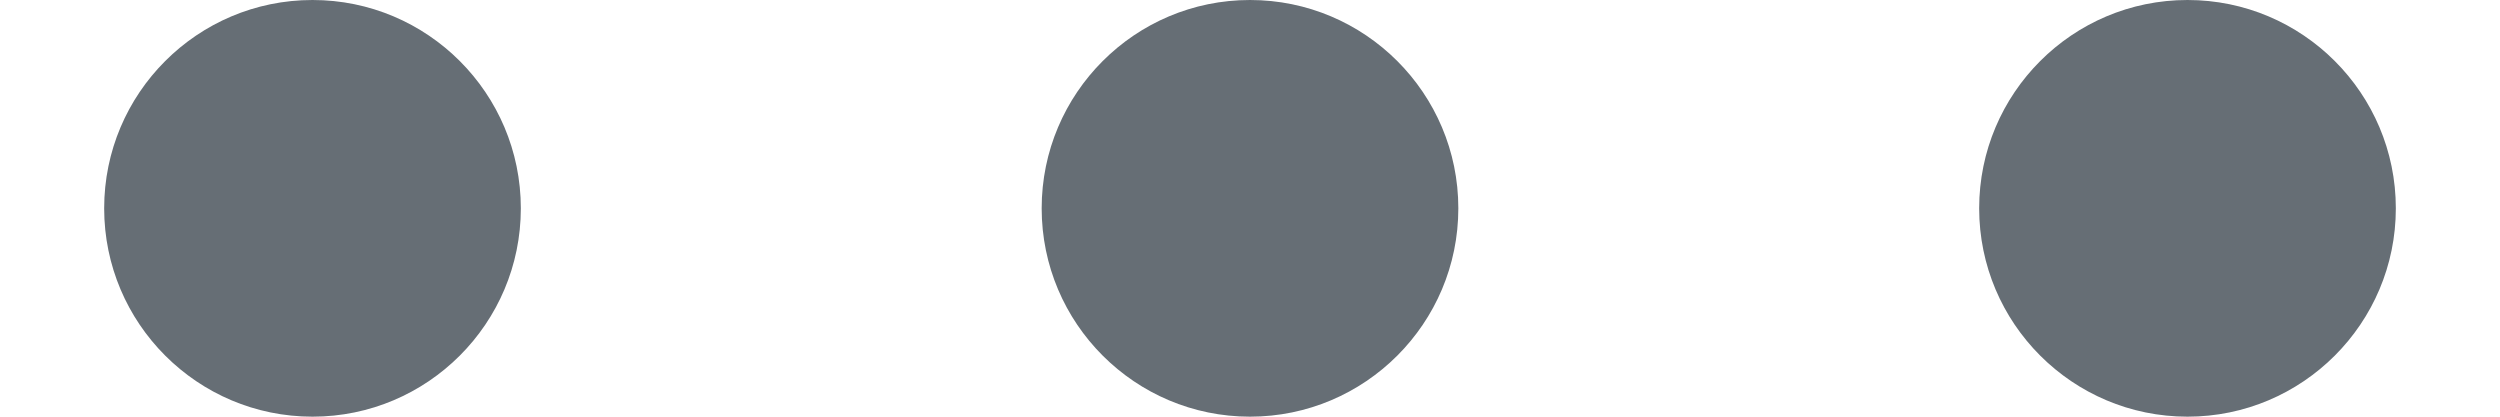
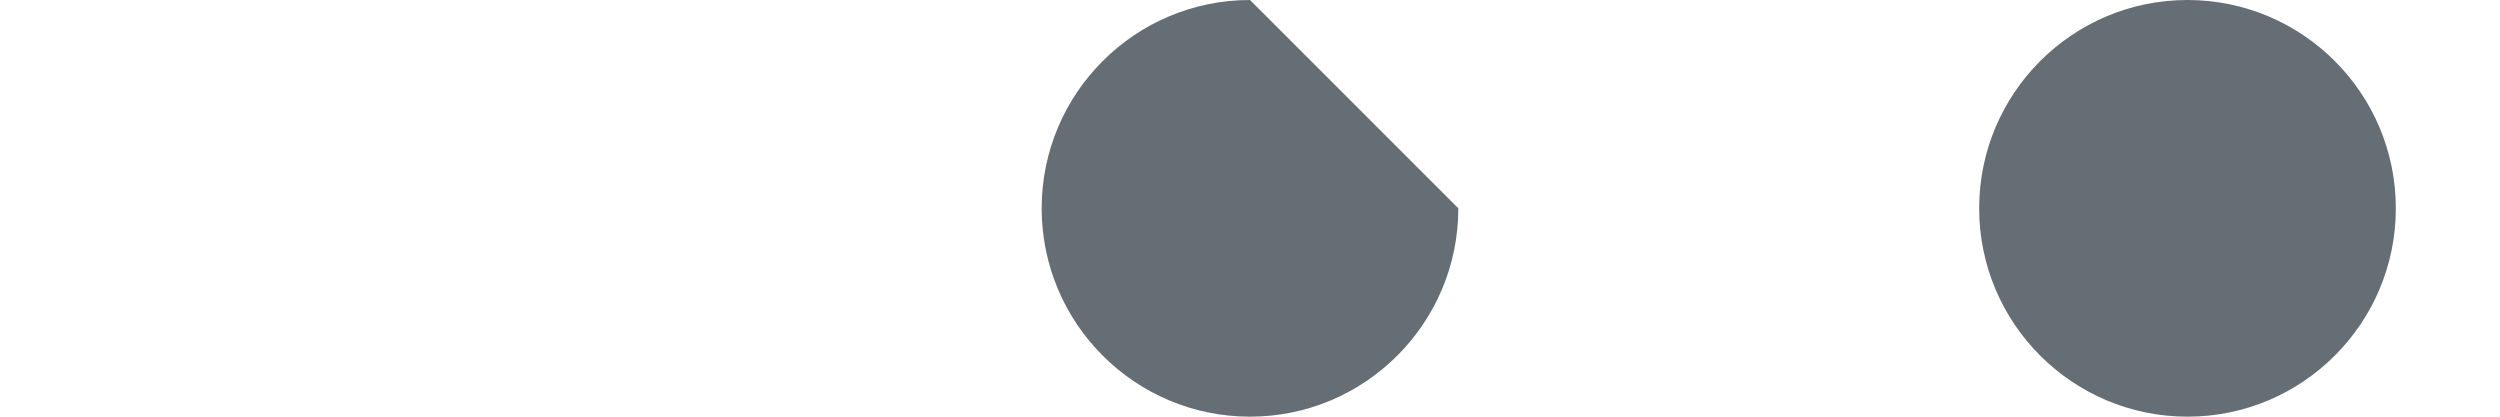
<svg xmlns="http://www.w3.org/2000/svg" width="12" height="2" viewBox="0 0 12 2" fill="none">
-   <path d="M7 1C7 1.552 6.552 2 6 2C5.448 2 5 1.552 5 1C5 0.448 5.448 0 6 0C6.552 0 7 0.448 7 1Z" fill="#666E75" />
+   <path d="M7 1C7 1.552 6.552 2 6 2C5.448 2 5 1.552 5 1C5 0.448 5.448 0 6 0Z" fill="#666E75" />
  <path d="M11.5 1C11.5 1.552 11.052 2 10.5 2C9.948 2 9.5 1.552 9.5 1C9.5 0.448 9.948 0 10.5 0C11.052 0 11.5 0.448 11.5 1Z" fill="#666E75" />
-   <path d="M2.5 1C2.5 1.552 2.052 2 1.5 2C0.948 2 0.5 1.552 0.5 1C0.5 0.448 0.948 0 1.5 0C2.052 0 2.5 0.448 2.5 1Z" fill="#666E75" />
</svg>